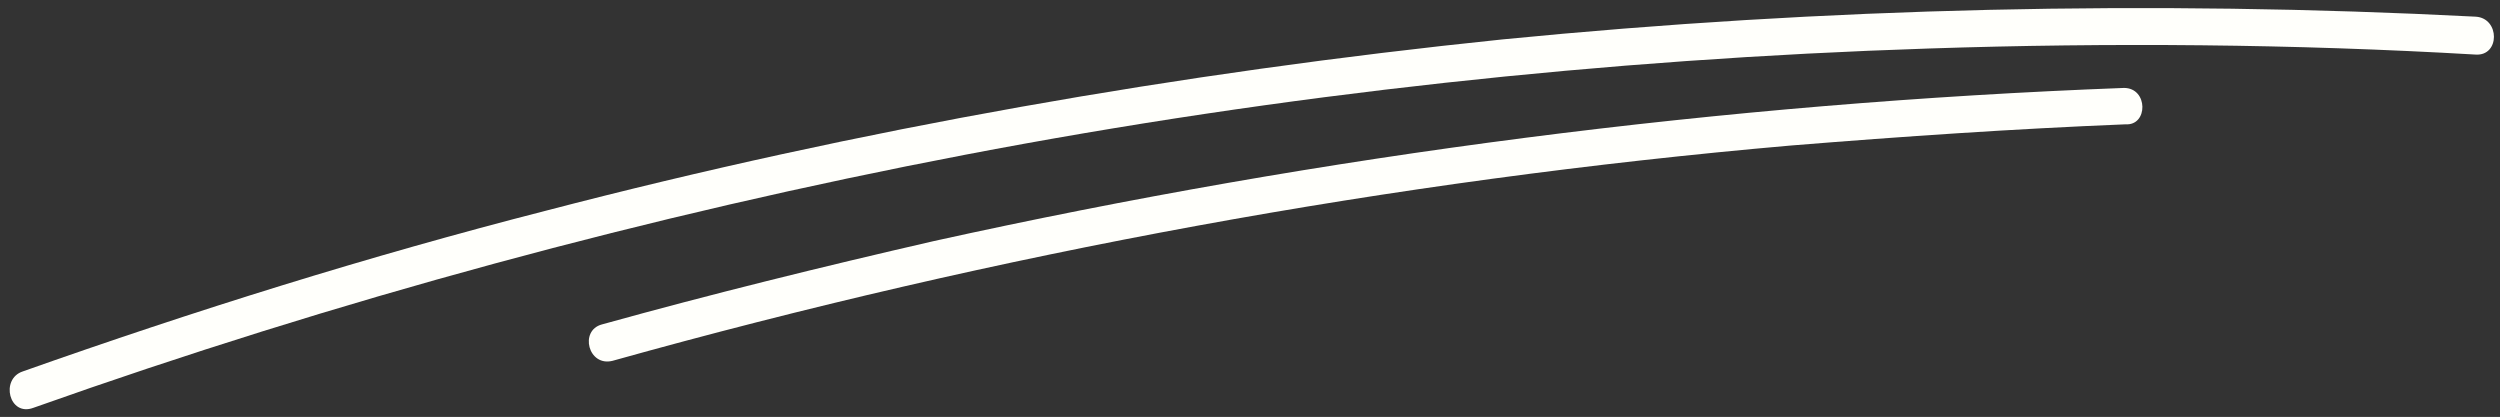
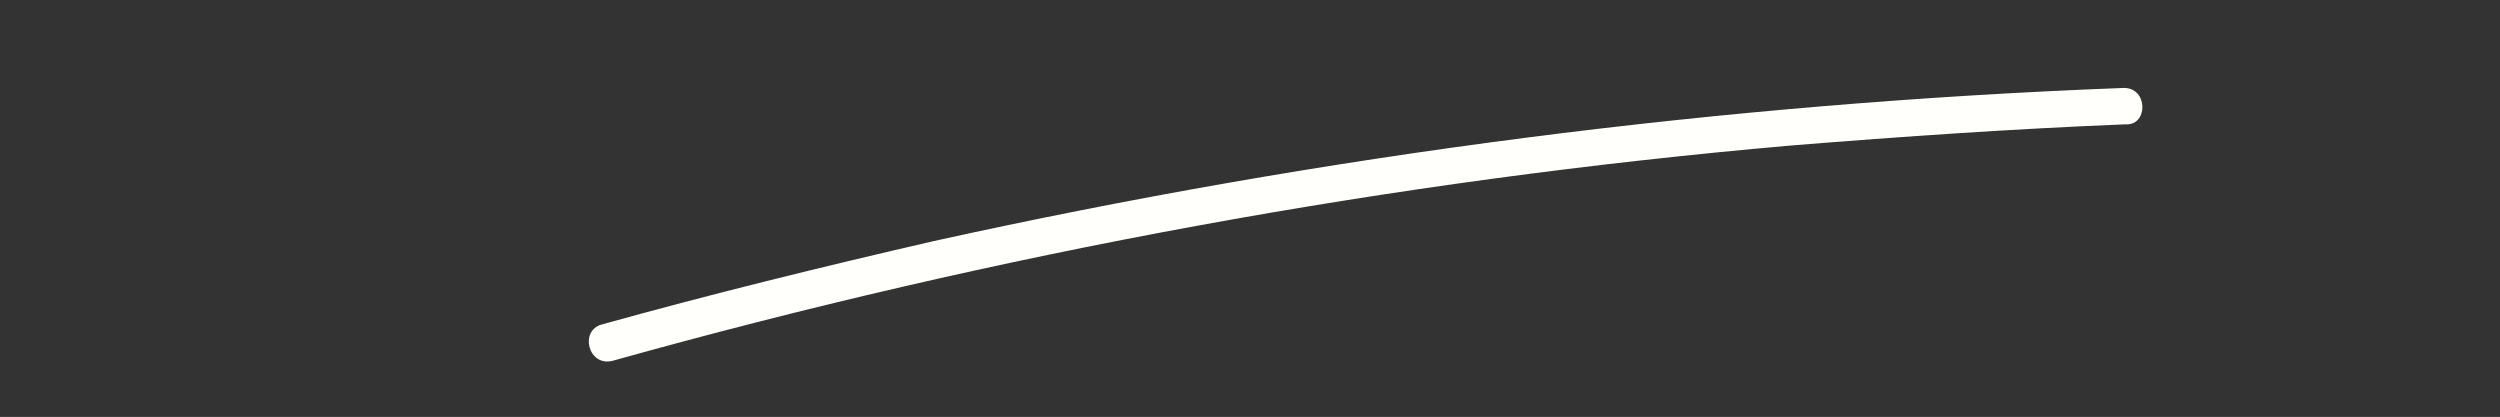
<svg xmlns="http://www.w3.org/2000/svg" fill="#000000" height="27.5" preserveAspectRatio="xMidYMid meet" version="1" viewBox="17.4 86.2 164.9 27.5" width="164.9" zoomAndPan="magnify">
  <rect x="17.4" y="86.2" width="164.9" height="27.5" fill="#333333" stroke="none" />
  <g fill="#fffffb" id="change1_1">
-     <path d="M180.7,87.3c-21.4-1.1-42.9-0.6-64.2,1.5c-21.3,2.2-42.4,5.9-63.1,11.3c-11.7,3-23.2,6.6-34.5,10.6 c-1.5,0.5-0.9,3,0.7,2.4c20-7.1,40.6-12.7,61.5-16.7c20.9-4,42.2-6.3,63.5-7c12-0.4,24.1-0.3,36.1,0.4 C182.3,89.9,182.3,87.4,180.7,87.3z" />
    <path d="M157.5,92c-26.4,1-52.7,4.4-78.5,10.1c-7.4,1.7-14.7,3.5-21.9,5.5c-1.5,0.4-0.9,2.8,0.7,2.4 c25.4-7.1,51.4-11.9,77.7-14.2c7.4-0.6,14.7-1.1,22.1-1.4C159.1,94.5,159.1,92,157.5,92z" />
  </g>
</svg>